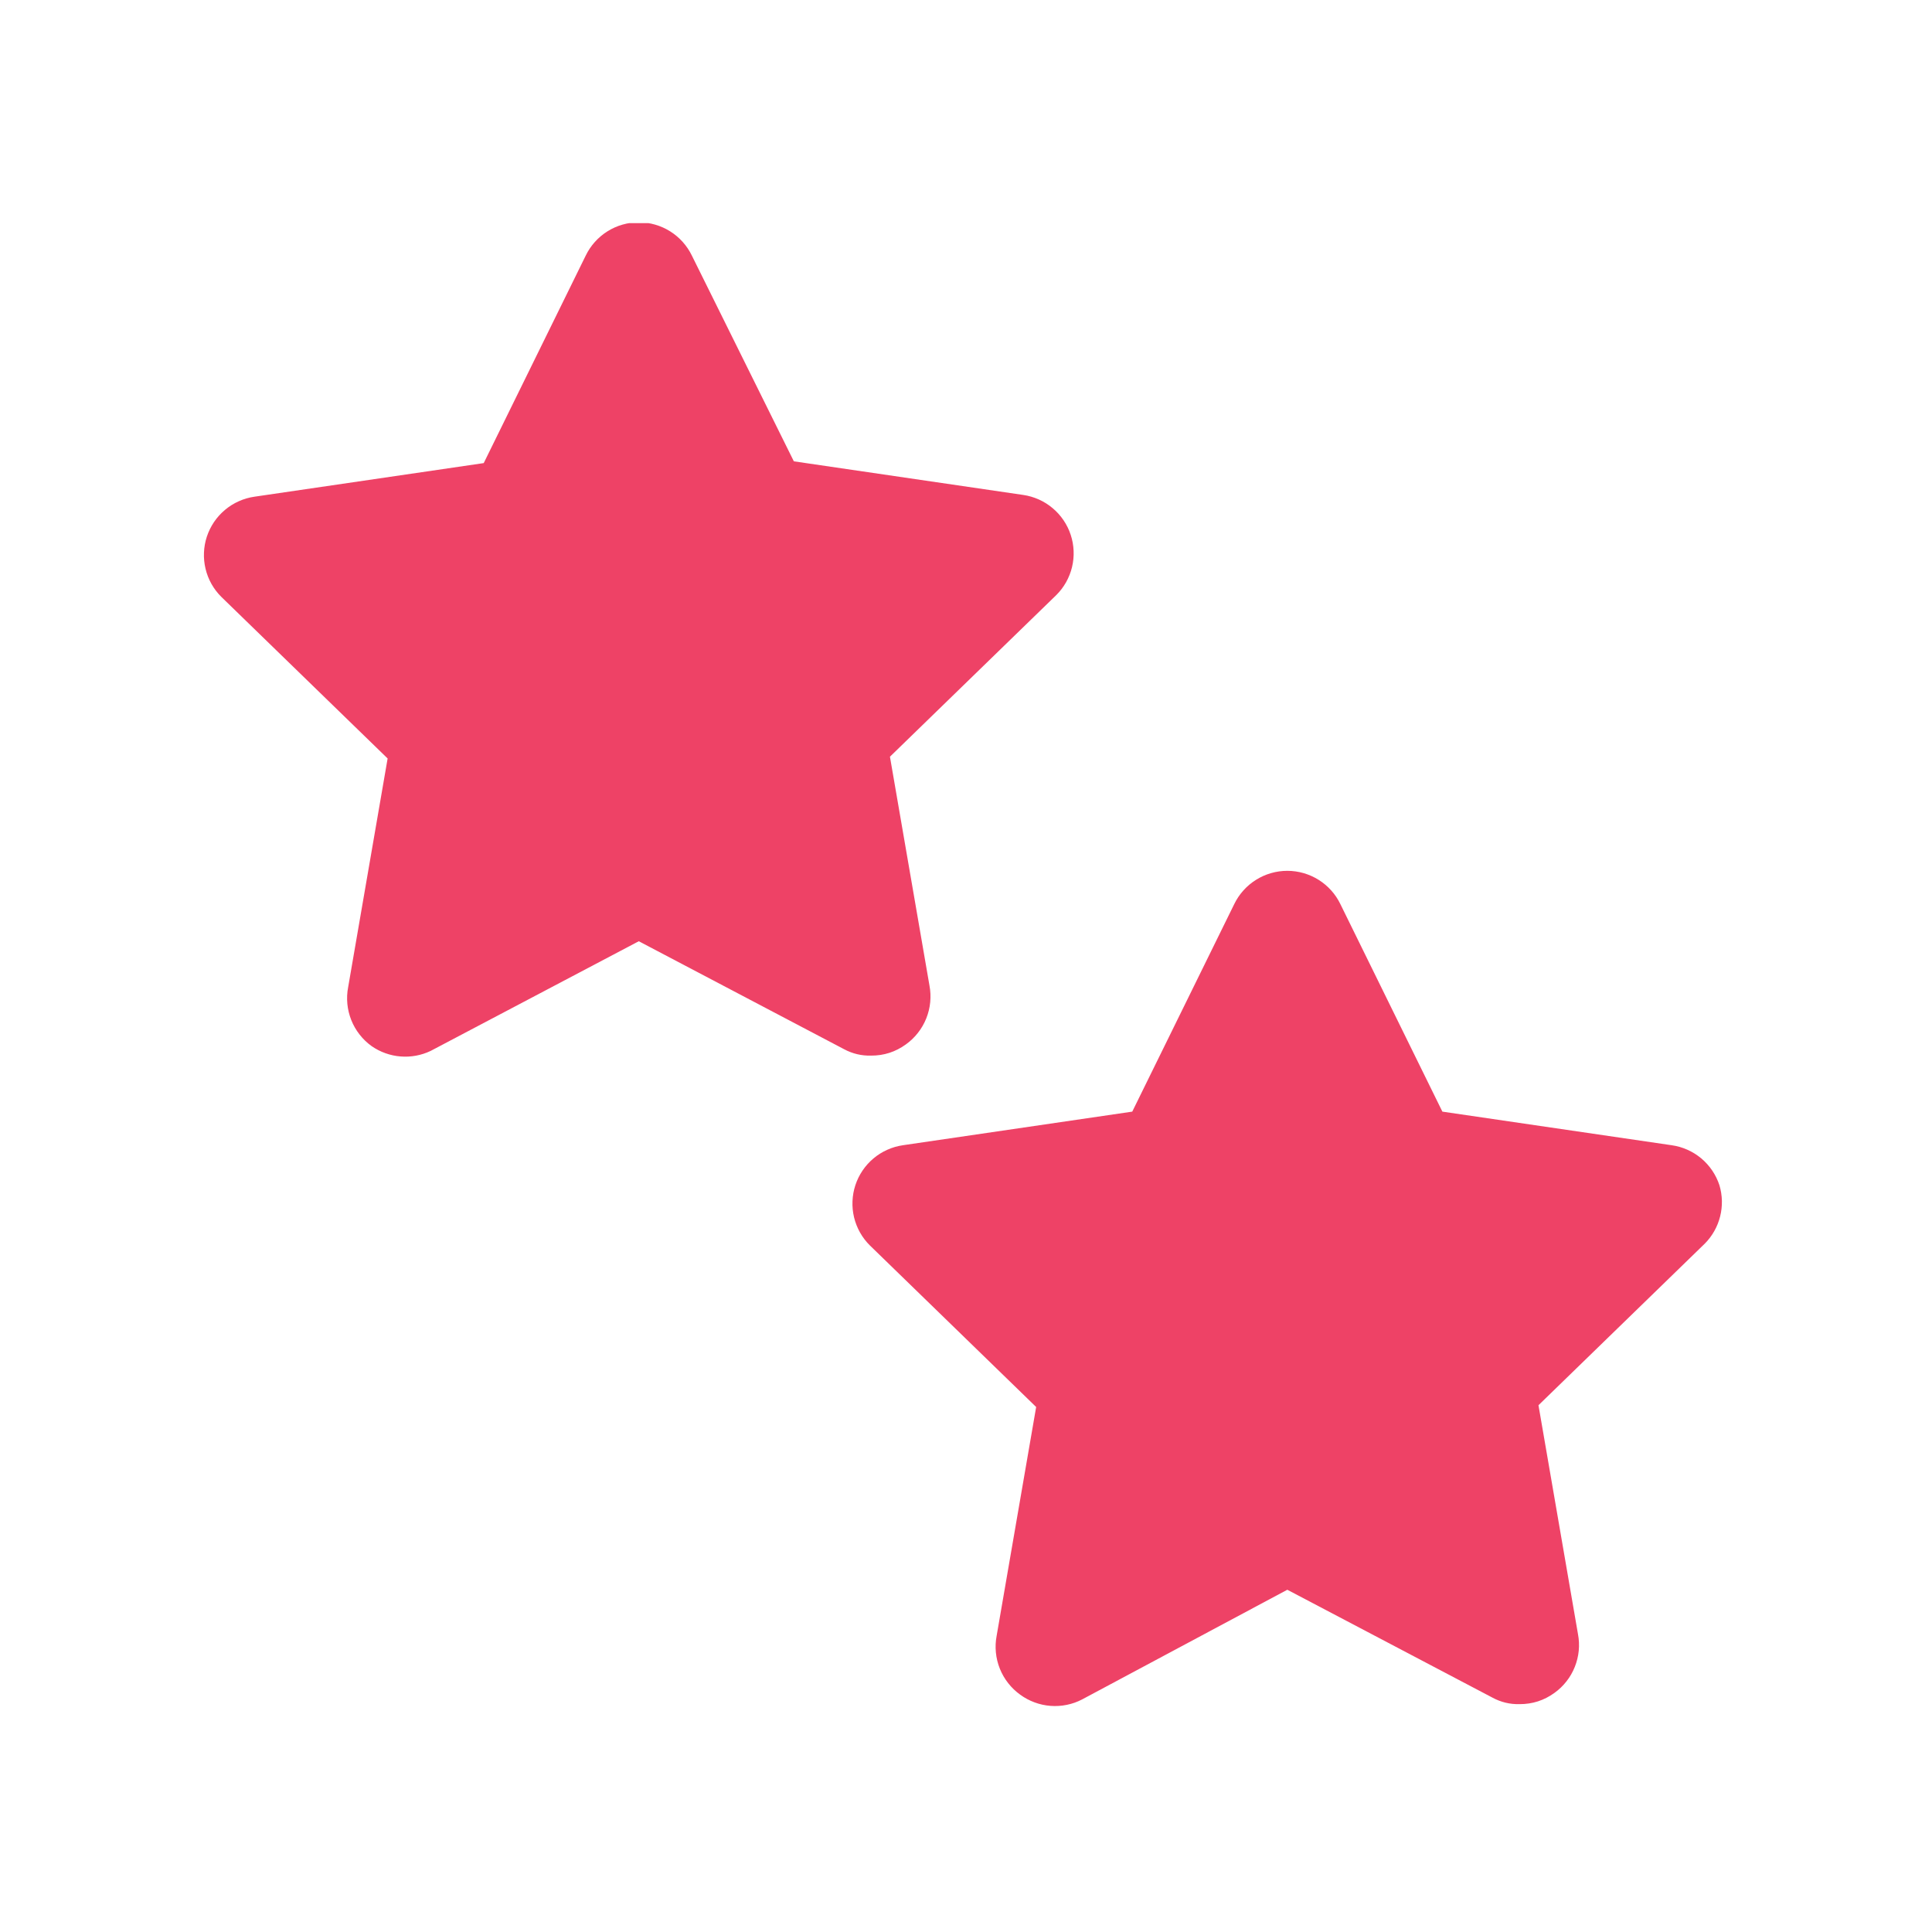
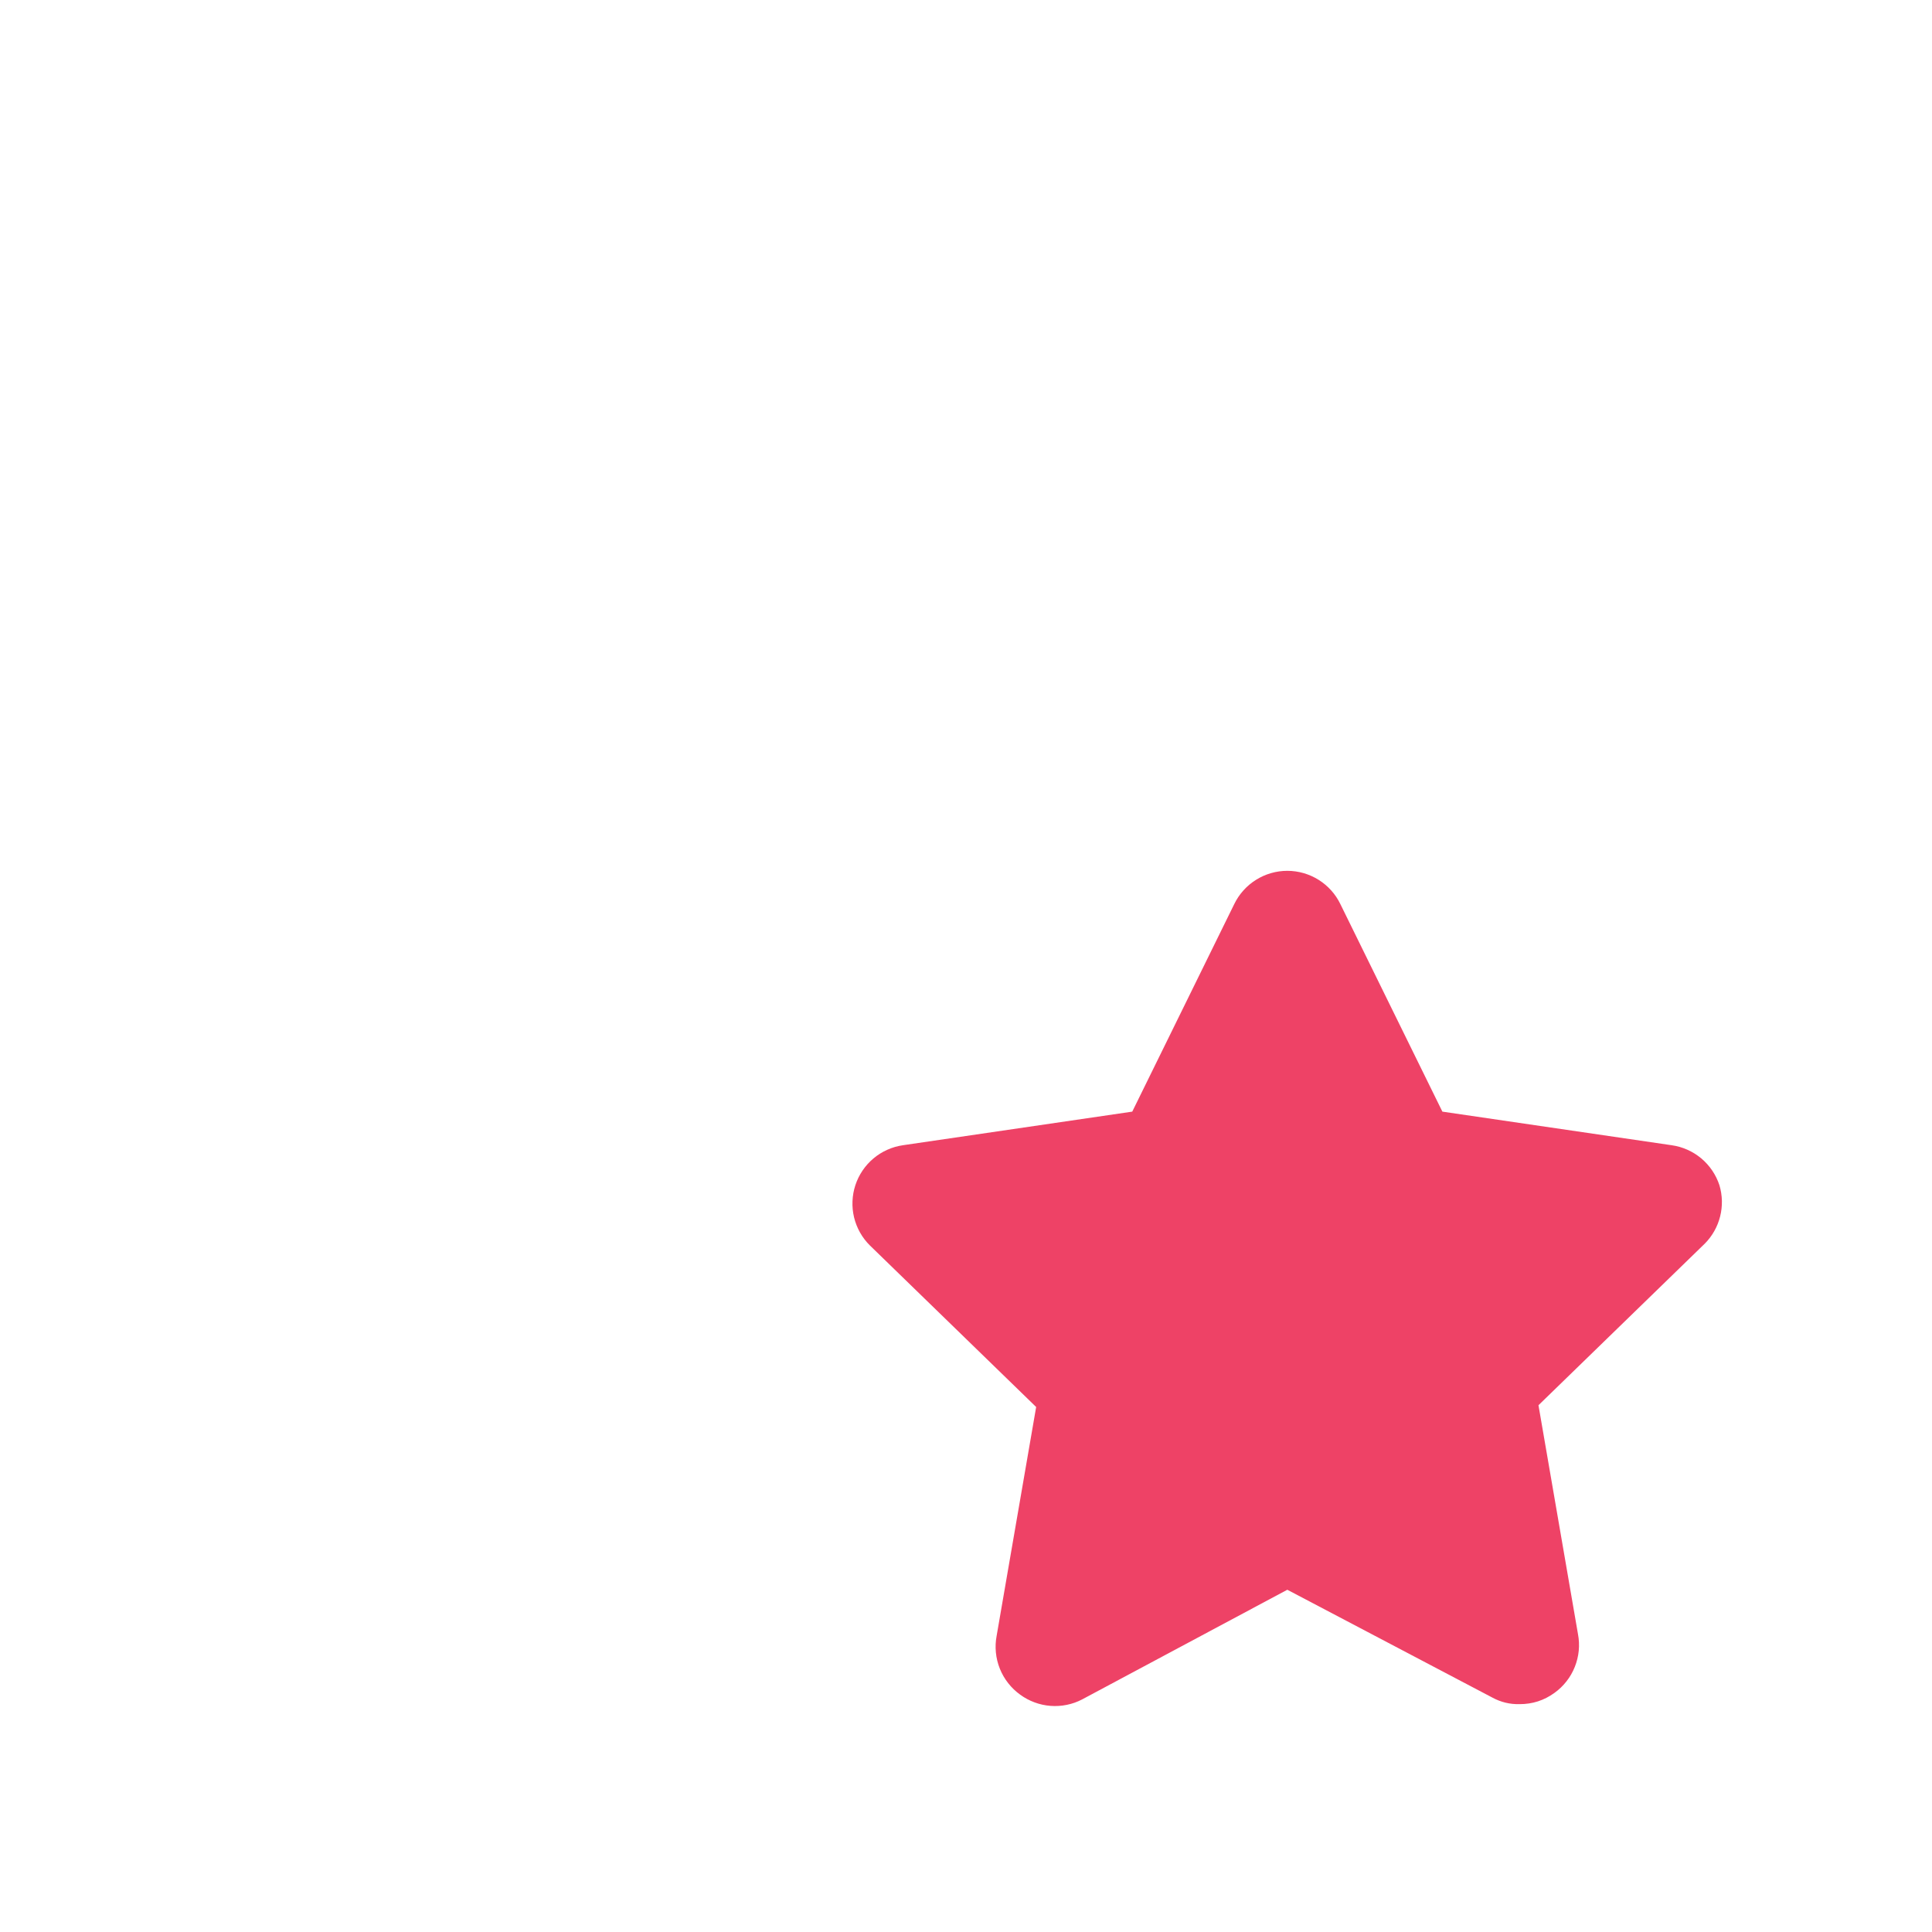
<svg xmlns="http://www.w3.org/2000/svg" width="500" zoomAndPan="magnify" viewBox="0 0 375 375" height="500" preserveAspectRatio="xMidYMid meet" version="1.0">
  <defs>
    <clipPath id="aee3e4d165">
-       <path d="M 39 43.312 L 209 43.312 L 209 206 L 39 206 Z M 39 43.312 " clip-rule="nonzero" />
-     </clipPath>
+       </clipPath>
  </defs>
  <g clip-path="url(#aee3e4d165)">
-     <path fill="#ee4266" d="M 175.828 202.719 C 176.715 202.082 177.496 201.336 178.168 200.477 C 178.844 199.617 179.383 198.68 179.789 197.668 C 180.195 196.652 180.449 195.602 180.555 194.516 C 180.66 193.43 180.609 192.348 180.406 191.277 L 172.738 146.875 L 205.008 115.52 C 205.766 114.773 206.402 113.934 206.926 113.008 C 207.445 112.082 207.832 111.102 208.082 110.066 C 208.328 109.031 208.434 107.984 208.387 106.922 C 208.344 105.859 208.156 104.82 207.824 103.812 C 207.492 102.801 207.027 101.855 206.43 100.973 C 205.832 100.094 205.129 99.312 204.312 98.629 C 203.5 97.945 202.605 97.383 201.637 96.949 C 200.664 96.516 199.652 96.219 198.602 96.066 L 154.086 89.543 L 134.289 49.605 C 133.82 48.641 133.227 47.754 132.508 46.953 C 131.793 46.156 130.977 45.469 130.066 44.898 C 129.156 44.328 128.184 43.895 127.152 43.598 C 126.117 43.301 125.062 43.152 123.988 43.152 C 122.914 43.152 121.859 43.301 120.828 43.598 C 119.793 43.895 118.82 44.328 117.91 44.898 C 117 45.469 116.188 46.156 115.469 46.953 C 114.75 47.754 114.16 48.641 113.691 49.605 L 93.891 89.887 L 49.379 96.41 C 48.324 96.562 47.312 96.855 46.344 97.293 C 45.371 97.727 44.48 98.285 43.664 98.973 C 42.852 99.656 42.145 100.438 41.547 101.316 C 40.953 102.199 40.488 103.145 40.152 104.152 C 39.82 105.164 39.633 106.199 39.59 107.266 C 39.547 108.328 39.648 109.375 39.898 110.41 C 40.145 111.445 40.531 112.426 41.051 113.352 C 41.574 114.277 42.215 115.117 42.969 115.863 L 75.238 147.219 L 67.574 191.621 C 67.367 192.691 67.32 193.773 67.422 194.859 C 67.527 195.945 67.785 196.996 68.188 198.012 C 68.594 199.023 69.133 199.961 69.809 200.82 C 70.48 201.68 71.262 202.426 72.148 203.062 C 72.98 203.637 73.867 204.094 74.816 204.43 C 75.766 204.77 76.742 204.98 77.75 205.059 C 78.754 205.141 79.75 205.09 80.742 204.906 C 81.734 204.723 82.684 204.414 83.594 203.98 L 123.988 182.695 L 163.812 203.637 C 165.457 204.523 167.211 204.941 169.074 204.895 C 171.562 204.902 173.812 204.18 175.828 202.719 Z M 175.828 202.719 " fill-opacity="1" fill-rule="nonzero" />
-   </g>
+     </g>
  <path fill="#ee4266" d="M 333.746 230.07 C 333.414 229.055 332.949 228.102 332.352 227.215 C 331.754 226.328 331.043 225.539 330.227 224.852 C 329.406 224.164 328.508 223.605 327.531 223.168 C 326.555 222.73 325.535 222.438 324.477 222.289 L 279.965 215.766 L 260.164 175.484 C 259.699 174.516 259.105 173.633 258.387 172.832 C 257.668 172.031 256.855 171.348 255.945 170.777 C 255.035 170.207 254.062 169.773 253.027 169.473 C 251.996 169.176 250.941 169.027 249.867 169.027 C 248.793 169.027 247.738 169.176 246.703 169.473 C 245.672 169.77 244.699 170.207 243.789 170.777 C 242.879 171.348 242.062 172.031 241.348 172.832 C 240.629 173.633 240.035 174.516 239.566 175.484 L 219.77 215.766 L 175.254 222.289 C 174.203 222.441 173.191 222.734 172.219 223.172 C 171.25 223.605 170.355 224.164 169.543 224.848 C 168.727 225.531 168.023 226.316 167.426 227.195 C 166.828 228.078 166.363 229.023 166.031 230.031 C 165.699 231.043 165.512 232.078 165.469 233.141 C 165.422 234.203 165.527 235.254 165.773 236.289 C 166.023 237.32 166.41 238.301 166.93 239.23 C 167.453 240.156 168.09 240.992 168.848 241.742 L 201.117 273.098 L 193.449 317.496 C 193.246 318.57 193.195 319.648 193.301 320.738 C 193.406 321.824 193.66 322.875 194.066 323.887 C 194.473 324.902 195.012 325.84 195.688 326.699 C 196.359 327.559 197.141 328.305 198.027 328.941 C 198.887 329.57 199.816 330.066 200.816 330.434 C 201.812 330.805 202.844 331.027 203.906 331.109 C 204.969 331.188 206.02 331.125 207.062 330.91 C 208.105 330.699 209.098 330.348 210.043 329.855 L 249.867 308.57 L 289.691 329.512 C 291.332 330.398 293.086 330.82 294.953 330.773 C 297.441 330.781 299.691 330.055 301.707 328.598 C 302.594 327.961 303.375 327.215 304.047 326.355 C 304.723 325.496 305.262 324.559 305.668 323.543 C 306.07 322.531 306.328 321.48 306.434 320.395 C 306.535 319.309 306.488 318.227 306.281 317.156 L 298.617 272.754 L 330.887 241.398 C 331.613 240.672 332.227 239.859 332.734 238.965 C 333.242 238.07 333.621 237.125 333.871 236.125 C 334.125 235.129 334.238 234.117 334.219 233.09 C 334.195 232.062 334.039 231.055 333.746 230.07 Z M 333.746 230.07 " fill-opacity="1" fill-rule="nonzero" />
</svg>